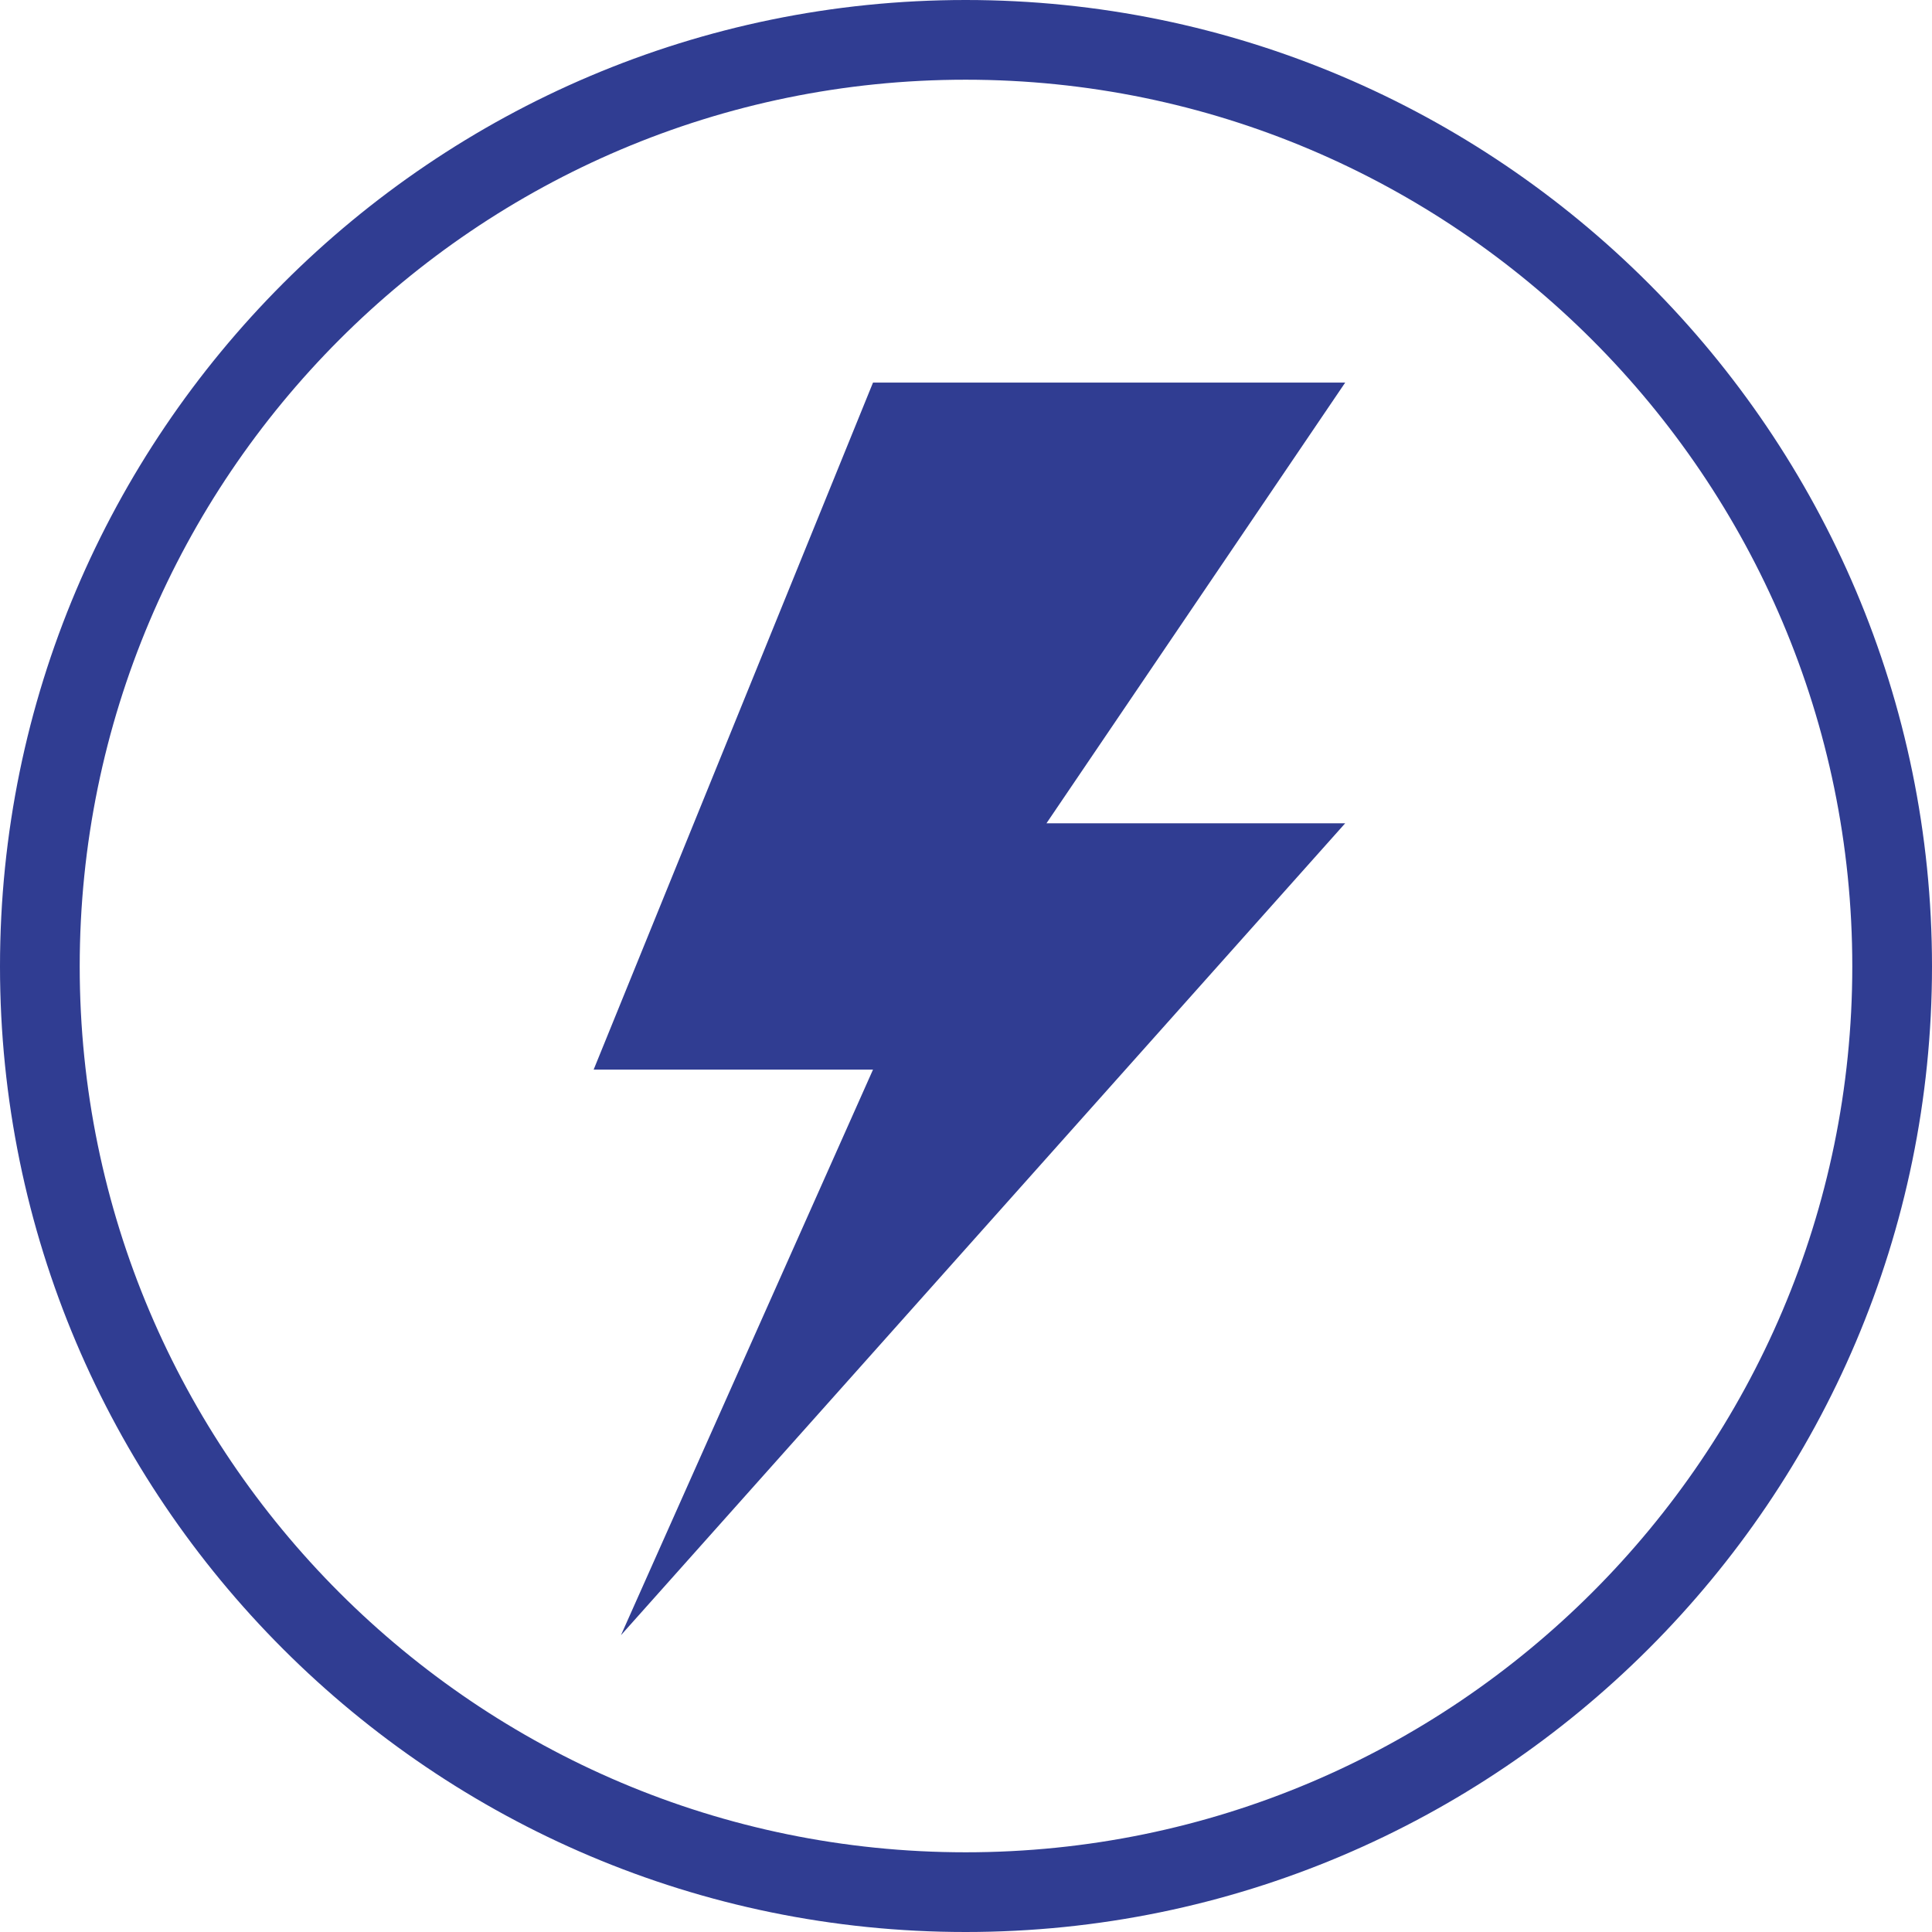
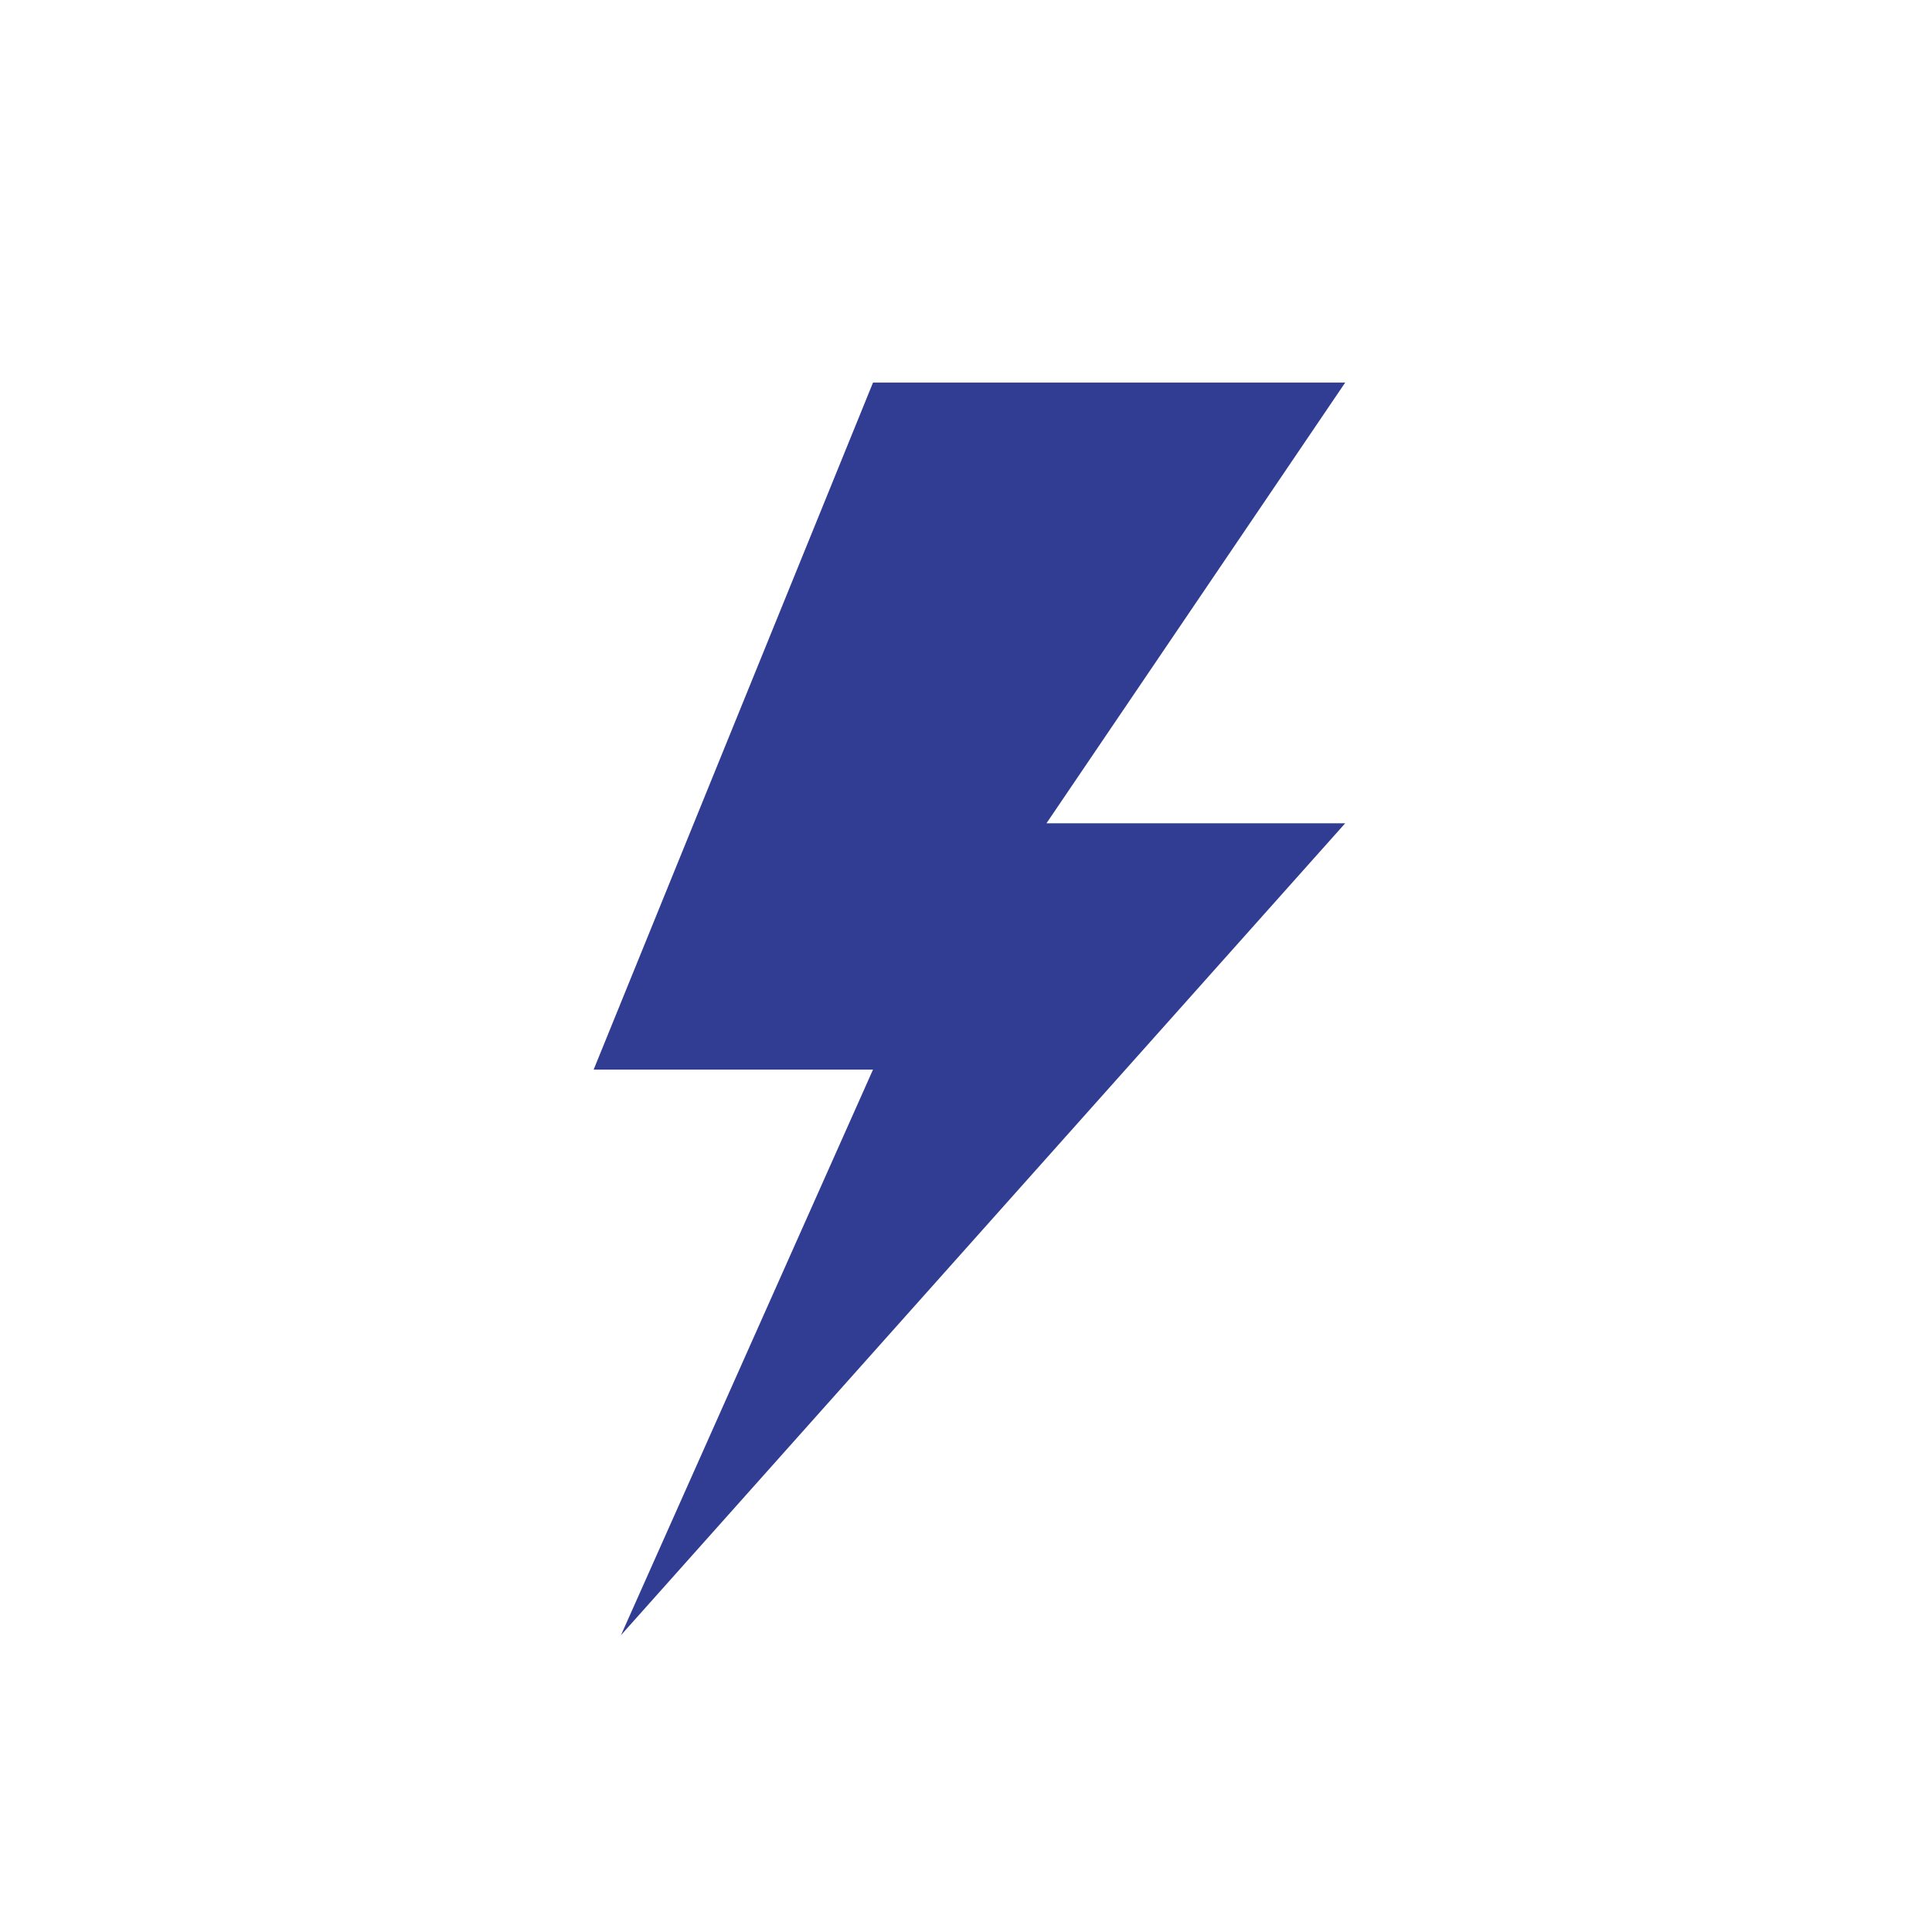
<svg xmlns="http://www.w3.org/2000/svg" id="Layer_2" viewBox="0 0 50.9 50.9">
  <defs>
    <style>.cls-1{fill:#303d92;}</style>
  </defs>
  <g id="Layer_1-2">
    <g>
-       <path class="cls-1" d="M25.44,2.1c12.87,0,23.36,10.49,23.36,23.36s-10.49,23.34-23.36,23.34S2.1,38.34,2.1,25.46,12.56,2.1,25.44,2.1m0-2.1C11.41,0,0,11.42,0,25.46s11.41,25.44,25.44,25.44,25.46-11.41,25.46-25.44S39.48,0,25.44,0h0Z" />
      <polygon class="cls-1" points="27.57 21.69 35.44 21.69 16.36 43.08 23 28.18 15.64 28.18 23 10.08 35.44 10.08 27.57 21.69" />
    </g>
  </g>
</svg>